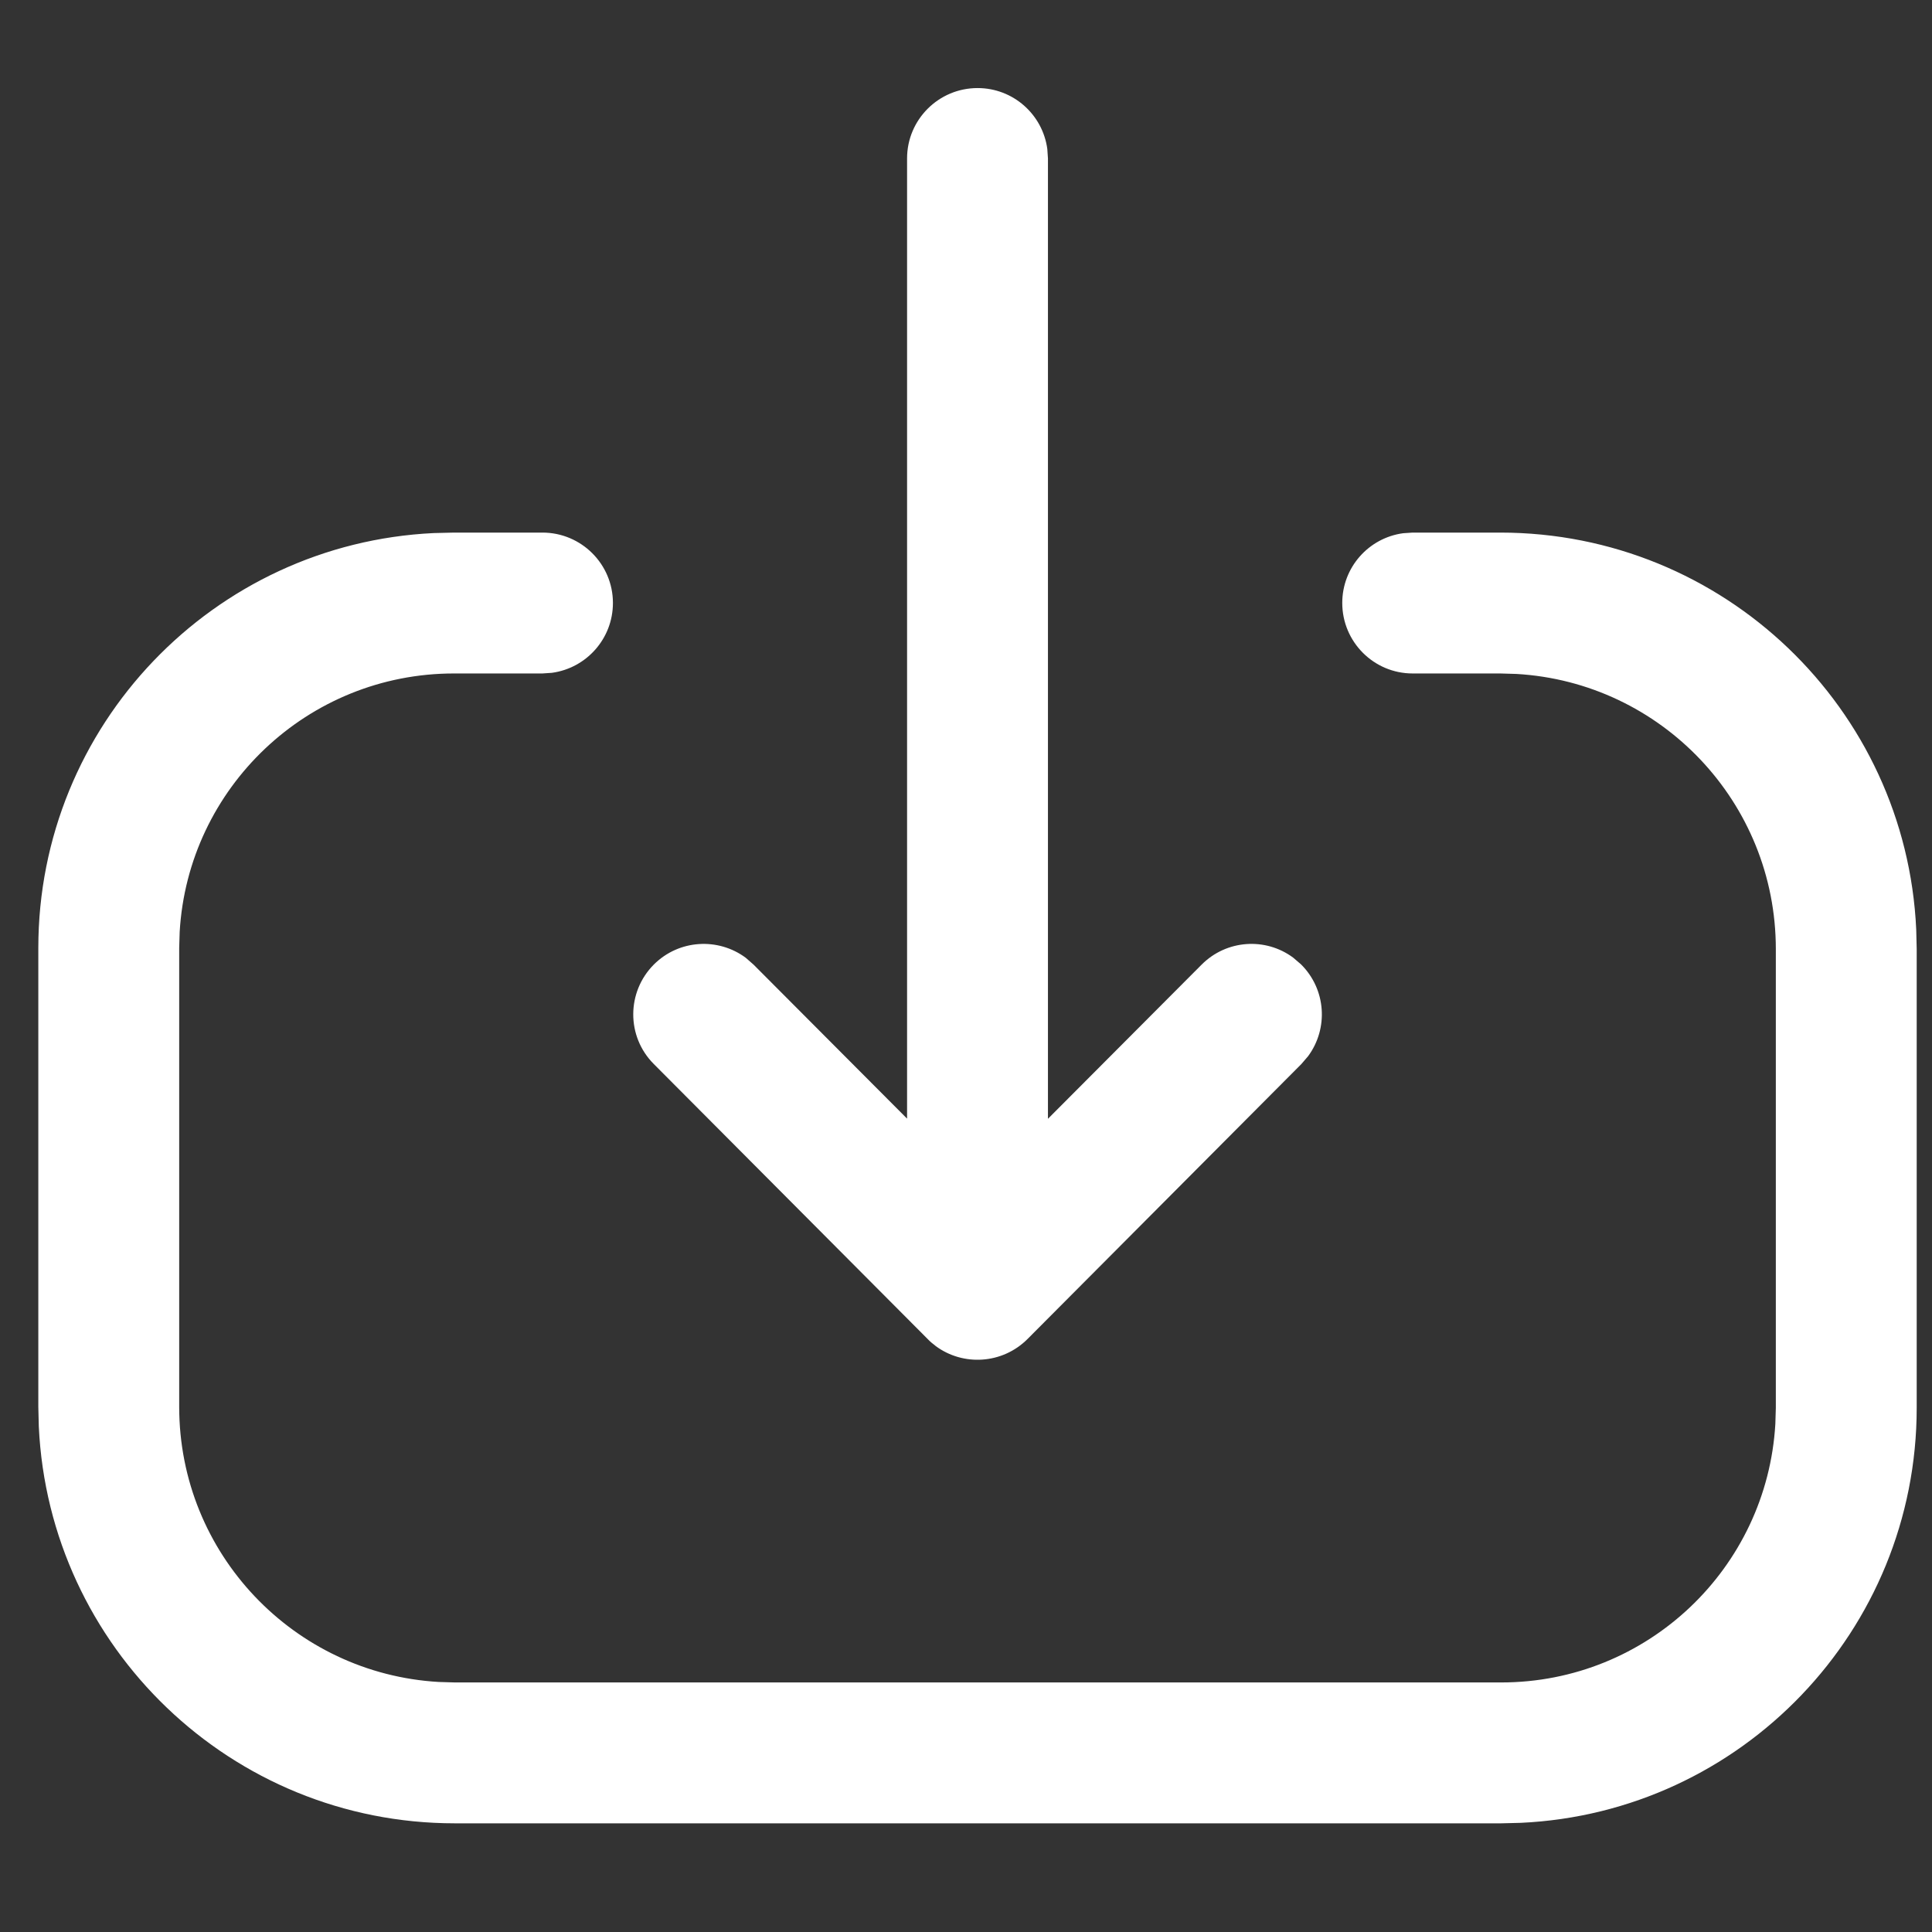
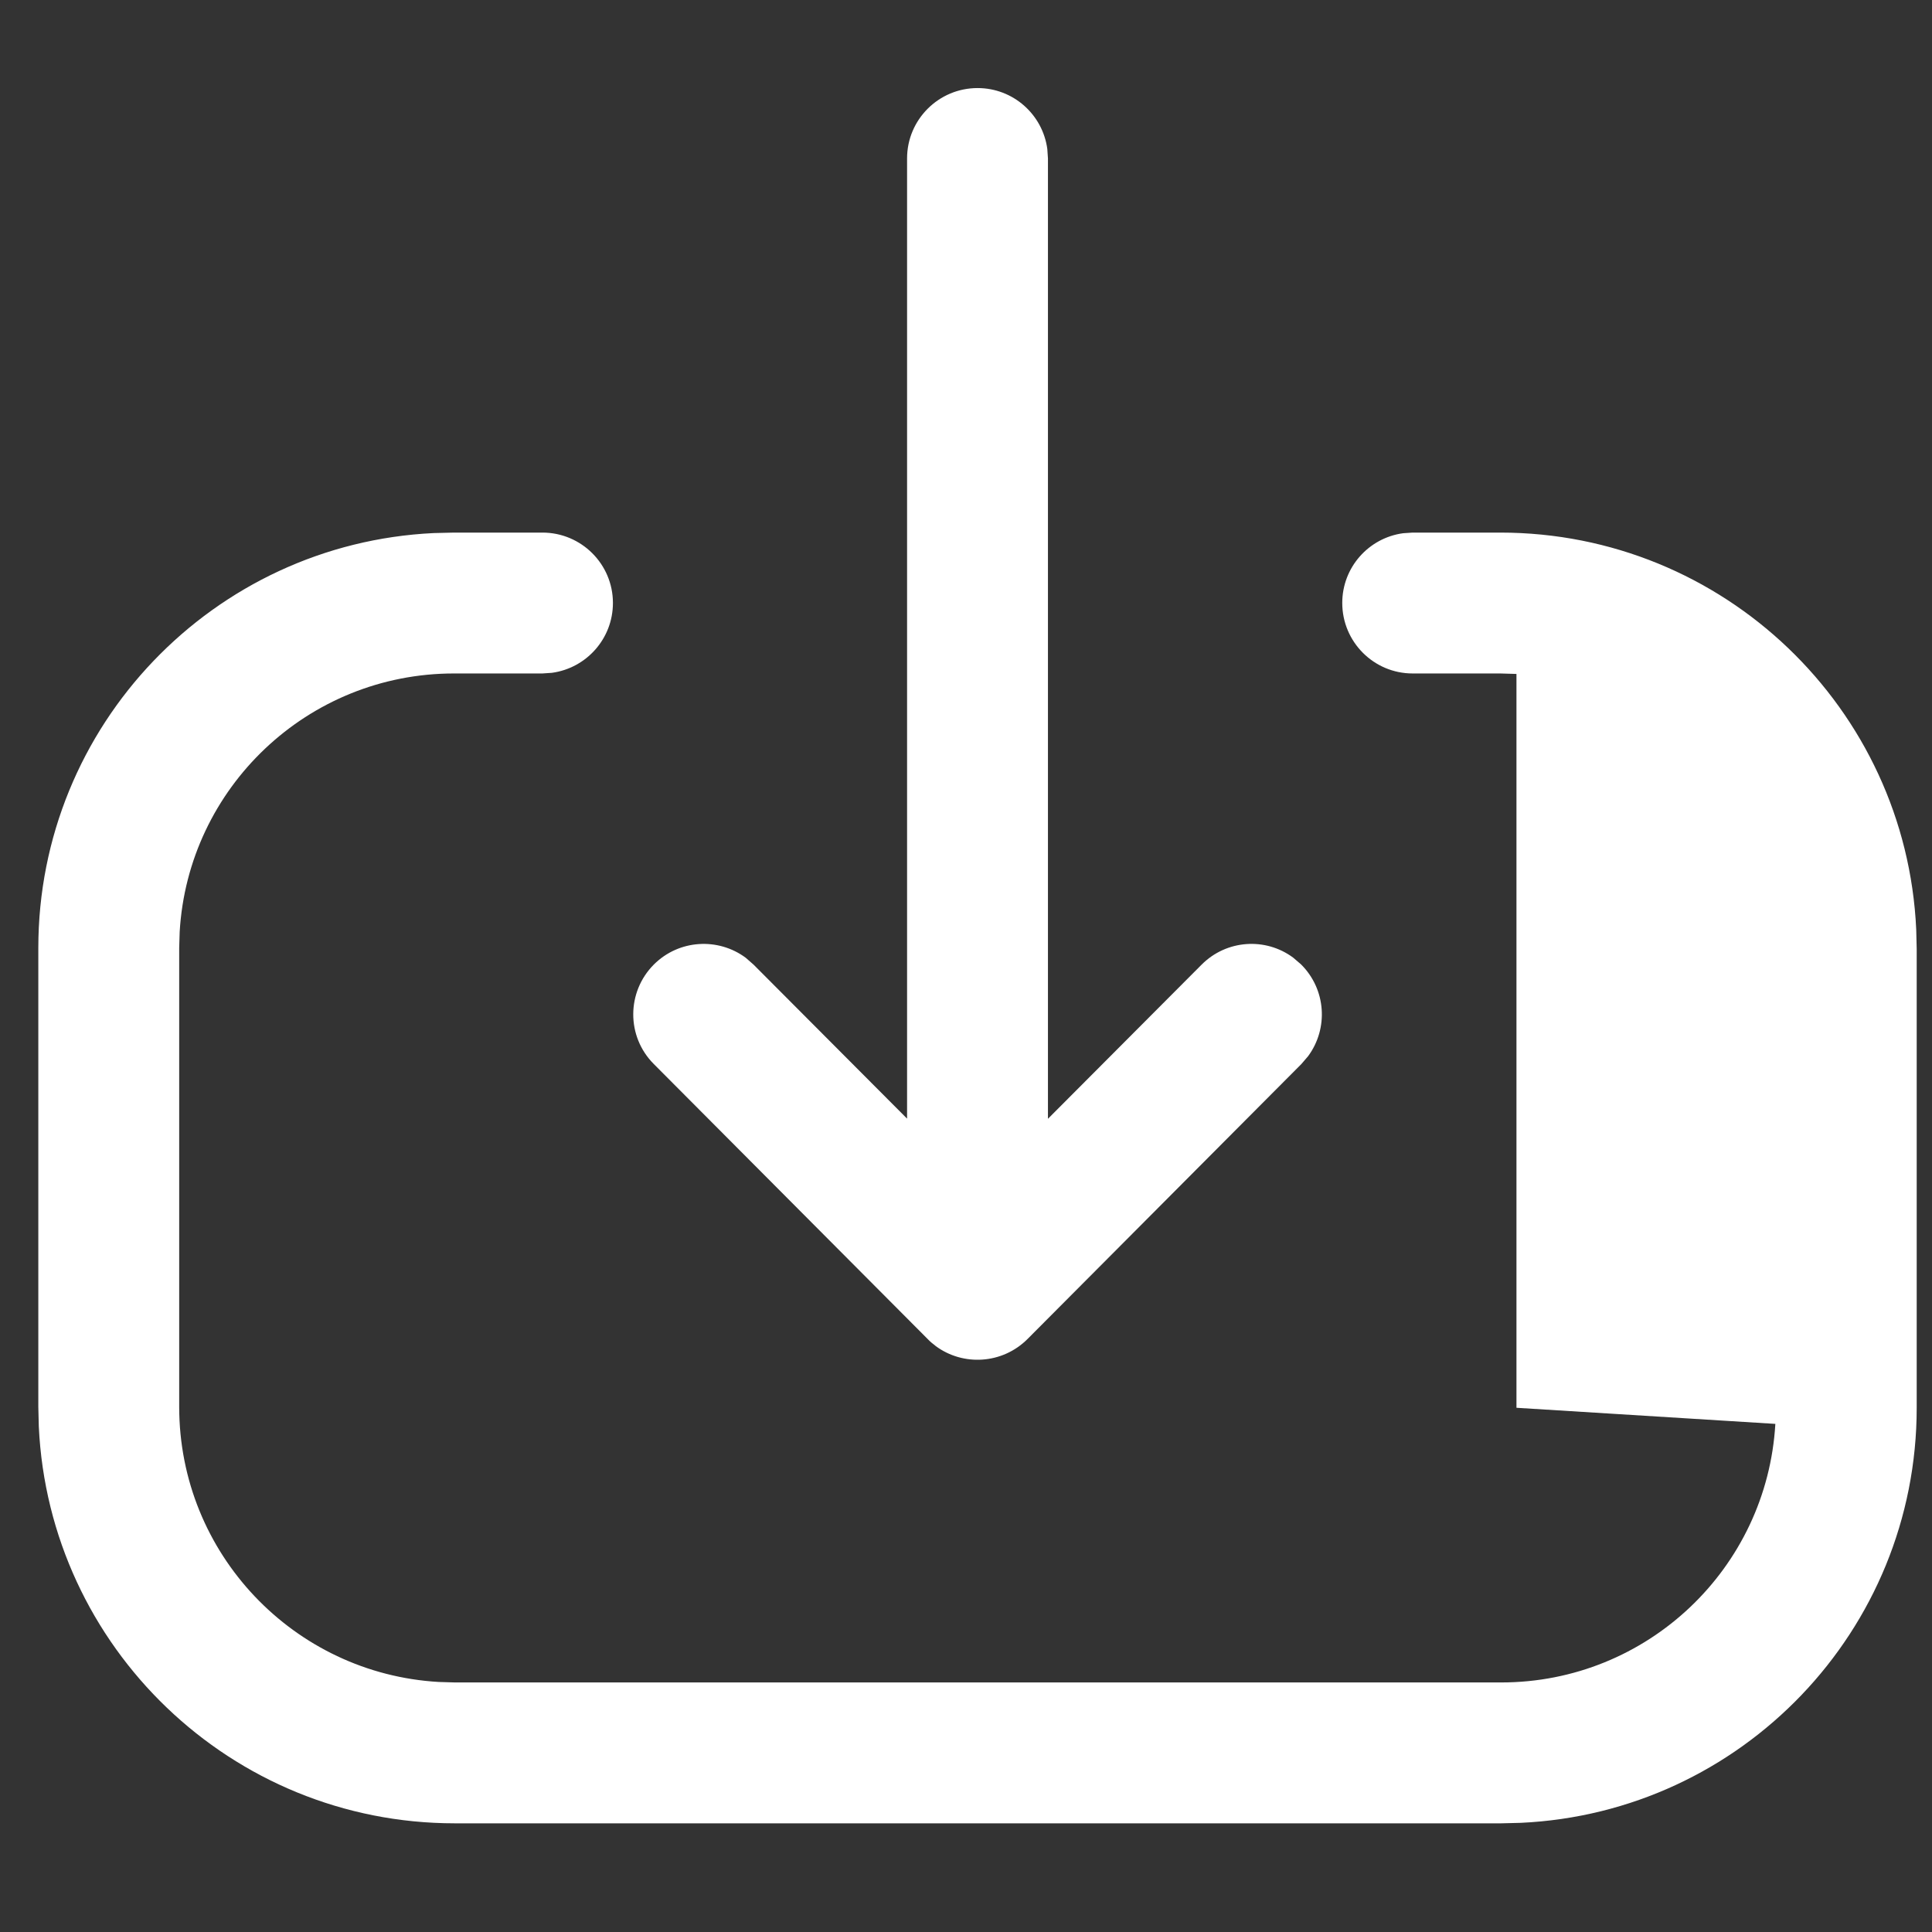
<svg xmlns="http://www.w3.org/2000/svg" width="12" height="12" viewBox="0 0 12 12" fill="none">
  <rect x="0" y="0" width="12" height="12" fill="#333333" stroke="none" />
-   <path fill-rule="evenodd" clip-rule="evenodd" d="M5.634 0.984V6.948L4.681 5.992L4.632 5.949C4.461 5.822 4.218 5.835 4.062 5.99C3.891 6.161 3.89 6.438 4.061 6.609L5.762 8.317L5.763 8.318C5.777 8.333 5.793 8.346 5.809 8.358L5.811 8.36C5.982 8.487 6.226 8.473 6.382 8.317L8.083 6.609L8.125 6.56C8.252 6.388 8.237 6.145 8.081 5.99L8.032 5.948C7.861 5.821 7.618 5.836 7.463 5.992L6.509 6.949V0.984L6.505 0.925C6.476 0.711 6.293 0.547 6.072 0.547C5.83 0.547 5.634 0.743 5.634 0.984ZM9.445 11.322C10.815 11.259 11.905 10.129 11.905 8.744V5.895L11.902 5.773C11.839 4.4 10.706 3.308 9.318 3.308H8.774L8.715 3.312C8.501 3.341 8.337 3.524 8.337 3.745C8.337 3.987 8.533 4.183 8.774 4.183H9.318L9.419 4.186C10.318 4.238 11.03 4.983 11.03 5.895V8.744L11.027 8.844C10.975 9.74 10.233 10.45 9.324 10.45H2.825L2.725 10.447C1.826 10.395 1.113 9.65 1.113 8.738V5.888L1.116 5.788C1.168 4.893 1.911 4.183 2.82 4.183H3.369L3.428 4.179C3.642 4.15 3.807 3.967 3.807 3.745C3.807 3.504 3.611 3.308 3.369 3.308H2.82L2.694 3.311C1.327 3.376 0.238 4.505 0.238 5.888V8.738L0.241 8.86C0.305 10.232 1.437 11.325 2.825 11.325H9.324L9.445 11.322Z" fill="white" />
+   <path fill-rule="evenodd" clip-rule="evenodd" d="M5.634 0.984V6.948L4.681 5.992L4.632 5.949C4.461 5.822 4.218 5.835 4.062 5.99C3.891 6.161 3.89 6.438 4.061 6.609L5.762 8.317L5.763 8.318C5.777 8.333 5.793 8.346 5.809 8.358L5.811 8.36C5.982 8.487 6.226 8.473 6.382 8.317L8.083 6.609L8.125 6.56C8.252 6.388 8.237 6.145 8.081 5.99L8.032 5.948C7.861 5.821 7.618 5.836 7.463 5.992L6.509 6.949V0.984L6.505 0.925C6.476 0.711 6.293 0.547 6.072 0.547C5.83 0.547 5.634 0.743 5.634 0.984ZM9.445 11.322C10.815 11.259 11.905 10.129 11.905 8.744V5.895L11.902 5.773C11.839 4.4 10.706 3.308 9.318 3.308H8.774L8.715 3.312C8.501 3.341 8.337 3.524 8.337 3.745C8.337 3.987 8.533 4.183 8.774 4.183H9.318L9.419 4.186V8.744L11.027 8.844C10.975 9.74 10.233 10.45 9.324 10.45H2.825L2.725 10.447C1.826 10.395 1.113 9.65 1.113 8.738V5.888L1.116 5.788C1.168 4.893 1.911 4.183 2.82 4.183H3.369L3.428 4.179C3.642 4.15 3.807 3.967 3.807 3.745C3.807 3.504 3.611 3.308 3.369 3.308H2.82L2.694 3.311C1.327 3.376 0.238 4.505 0.238 5.888V8.738L0.241 8.86C0.305 10.232 1.437 11.325 2.825 11.325H9.324L9.445 11.322Z" fill="white" />
</svg>